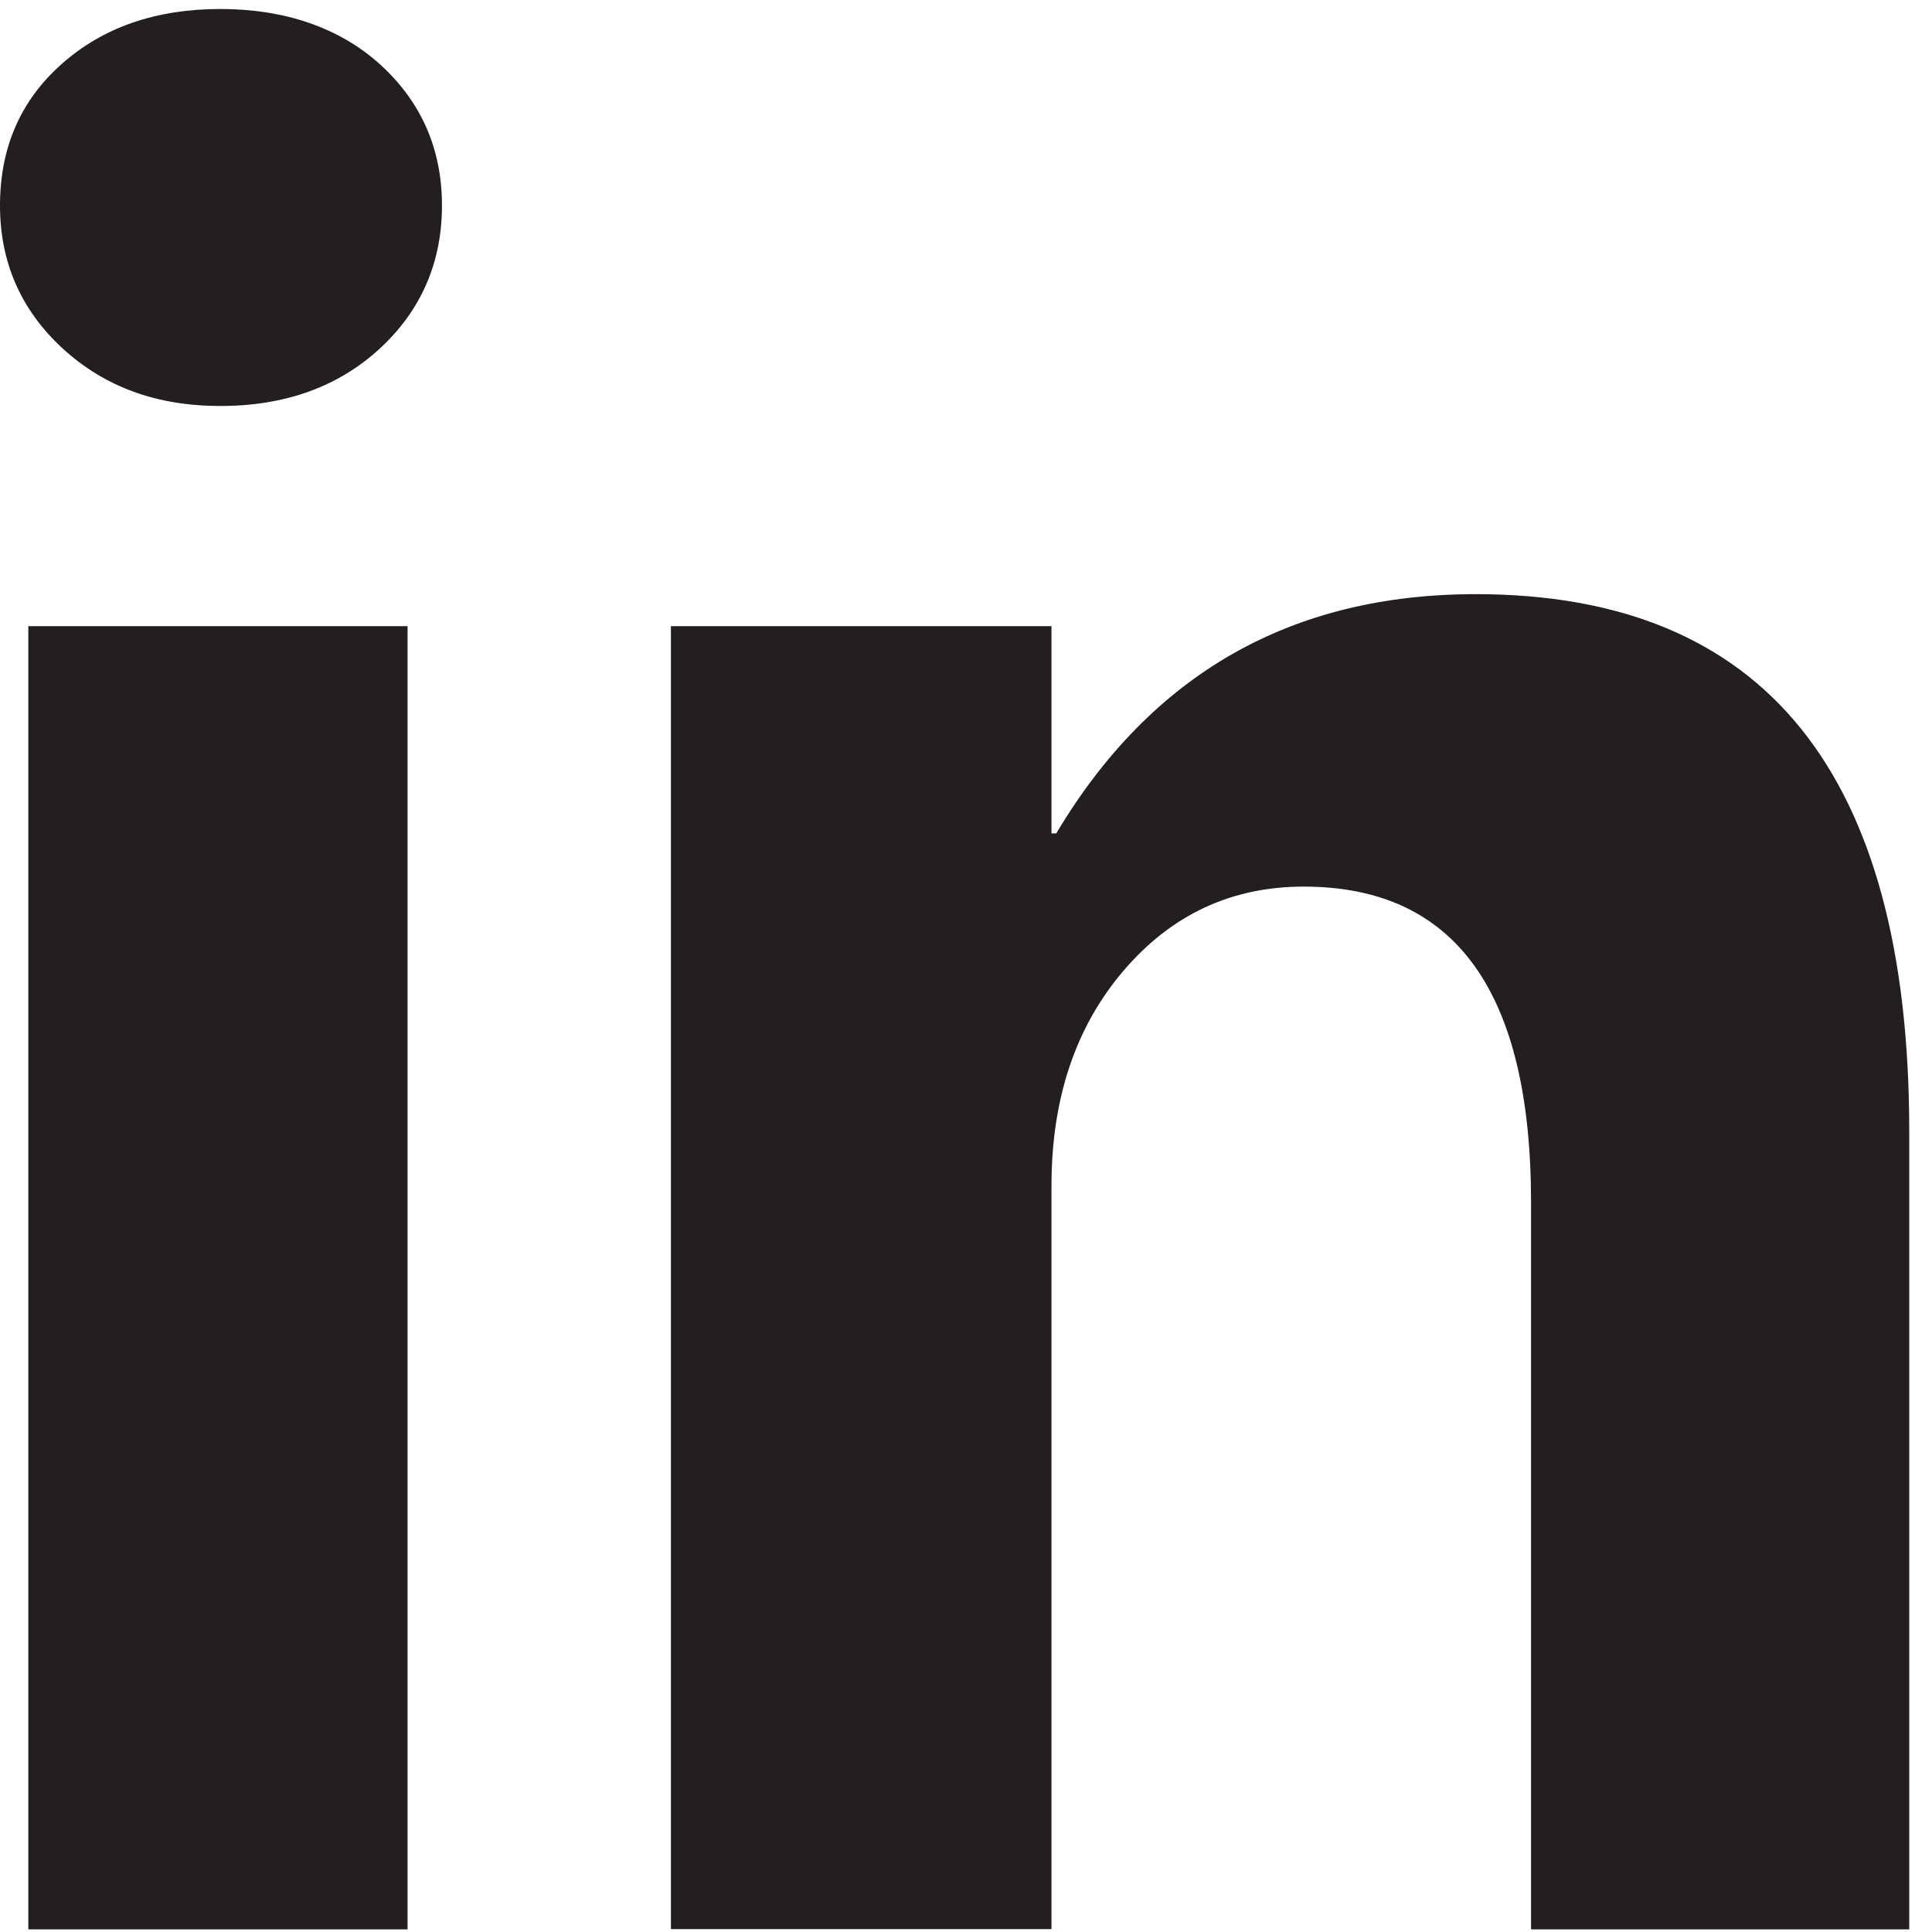
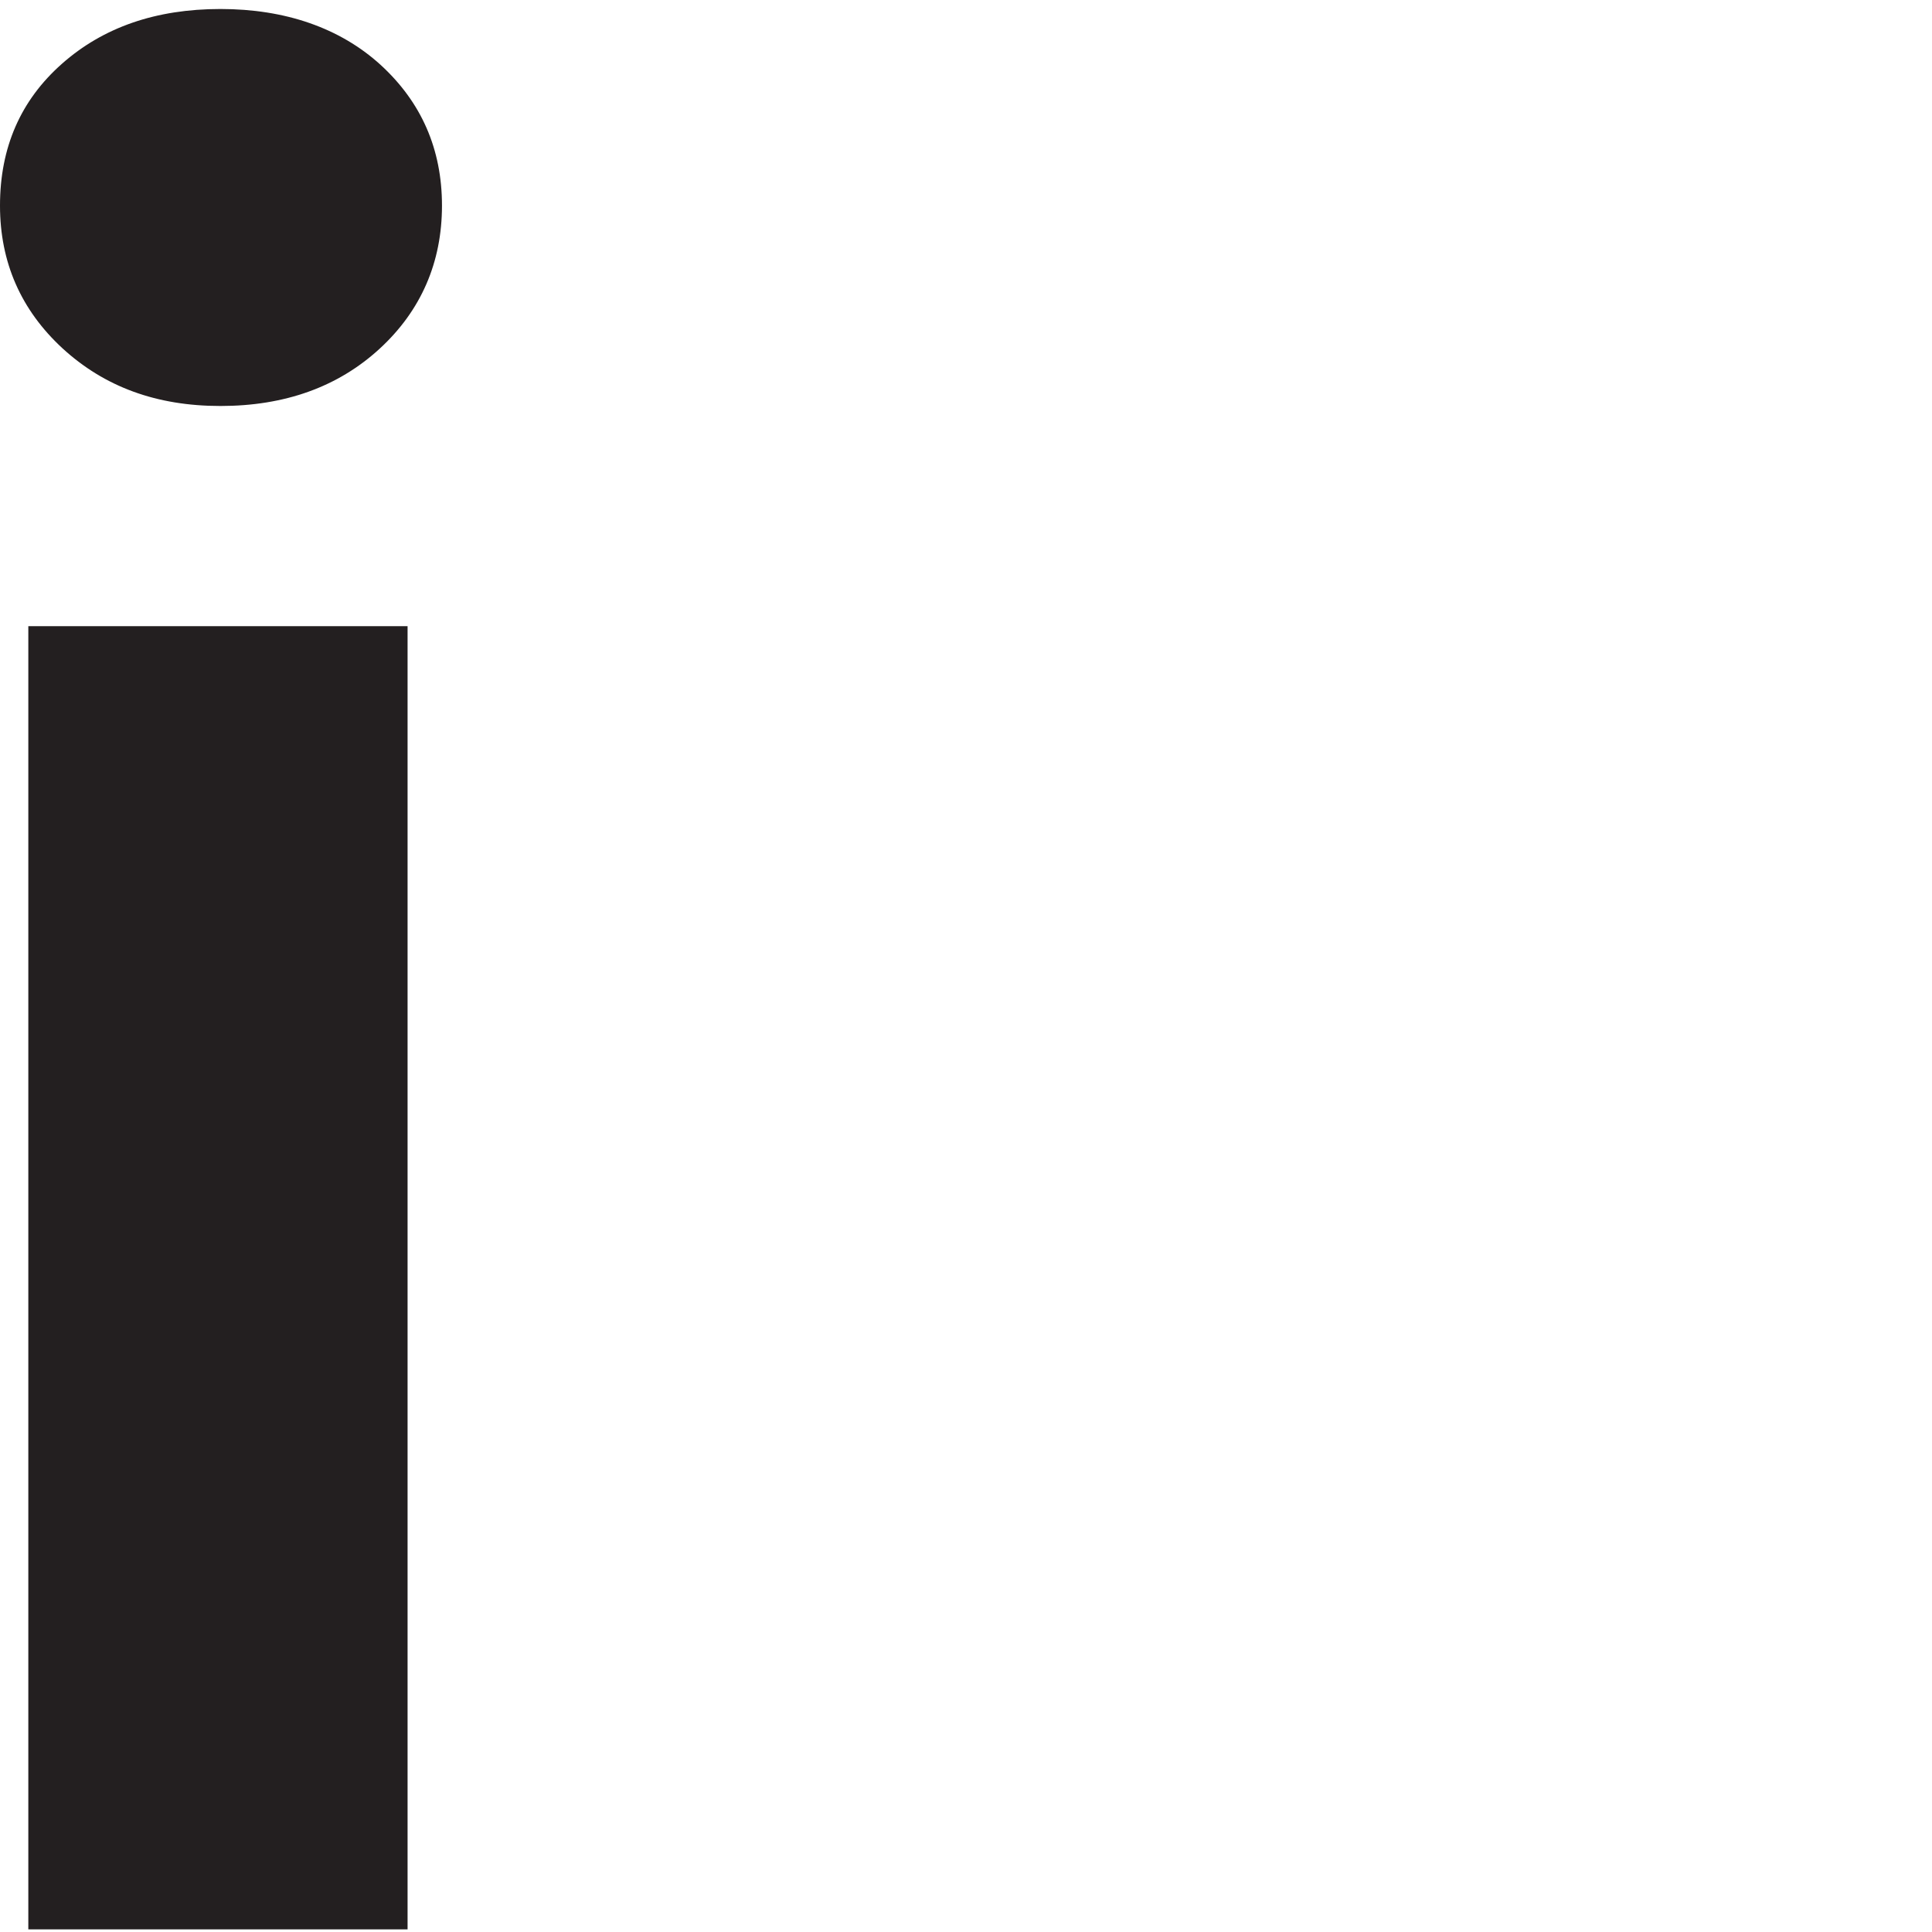
<svg xmlns="http://www.w3.org/2000/svg" width="73" height="73" viewBox="0 0 73 73" fill="none">
  <path d="M0 7.77C0 5.57 0.78 3.79 2.34 2.41C3.9 1.03 5.89 0.34 8.33 0.34C10.77 0.34 12.84 1.05 14.38 2.45C15.92 3.86 16.7 5.63 16.7 7.77C16.7 9.91 15.91 11.74 14.34 13.18C12.77 14.62 10.76 15.34 8.33 15.34C5.9 15.34 3.94 14.61 2.36 13.16C0.79 11.71 0 9.91 0 7.77ZM1.07 72.9V23.66H15.4V72.9H1.07Z" fill="#231F20" />
-   <path d="M72.14 72.9H57.85V45.43C57.85 37.48 54.99 33.5 49.26 33.5C46.53 33.5 44.26 34.56 42.45 36.68C40.64 38.8 39.73 41.51 39.73 44.8V72.89H25.35V23.66H39.73V31.49H39.91C43.5 25.47 48.78 22.45 55.76 22.45C66.68 22.45 72.14 29.22 72.14 42.75V72.89V72.9Z" fill="#231F20" />
</svg>